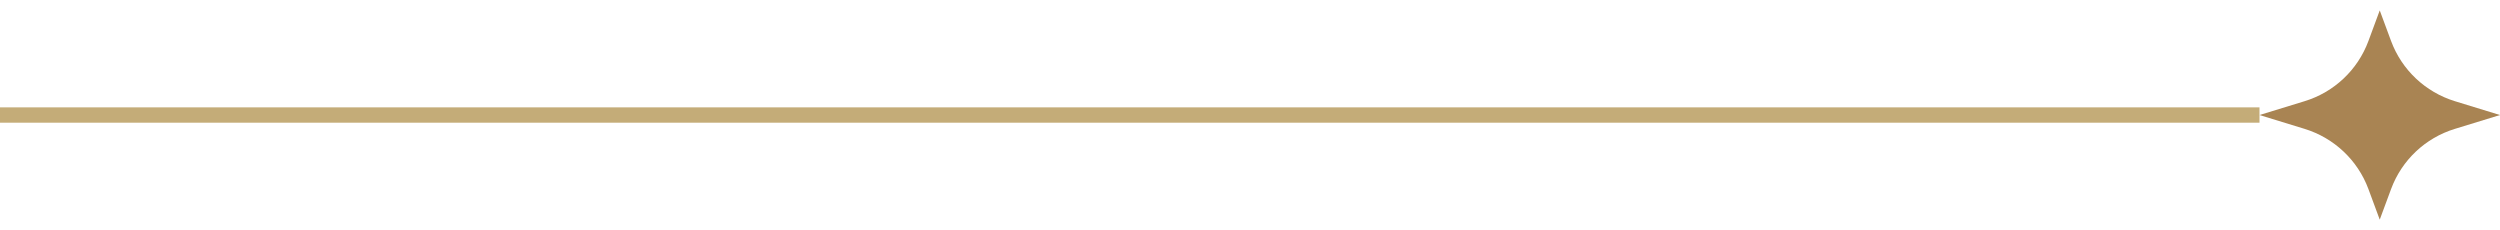
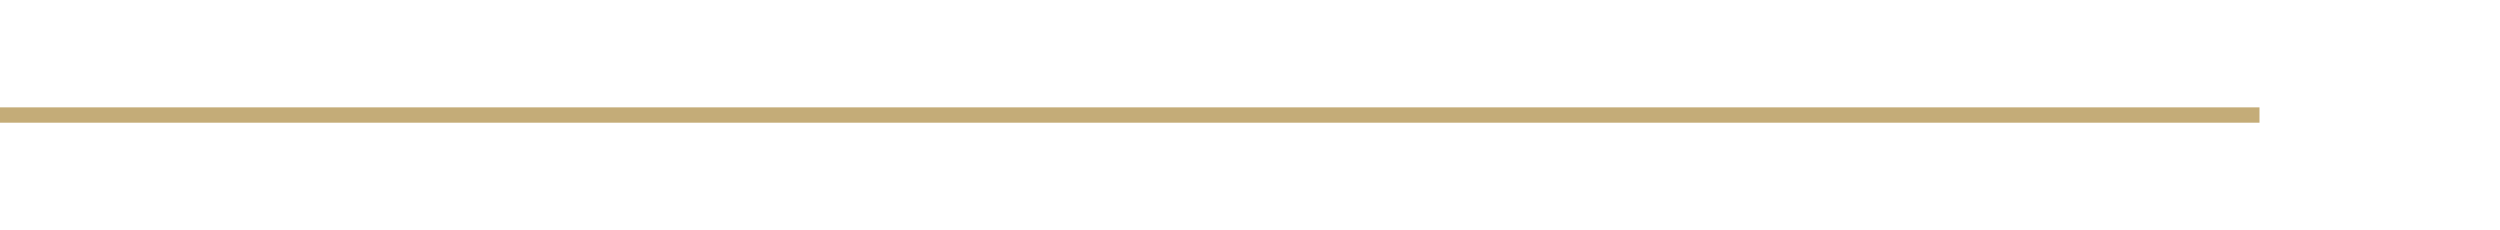
<svg xmlns="http://www.w3.org/2000/svg" width="163" height="15" viewBox="0 0 163 15" fill="none">
  <path d="M0 7.5H147.319" stroke="#C4AC78" />
-   <path d="M155.159 14.321L154.419 12.321C153.721 10.444 152.186 8.997 150.266 8.404L147.319 7.5L150.266 6.596C152.186 6.007 153.721 4.56 154.419 2.679L155.159 0.679L155.9 2.679C156.598 4.556 158.133 6.003 160.053 6.596L163 7.5L160.053 8.404C158.133 8.993 156.598 10.44 155.9 12.321L155.159 14.321Z" fill="#A98453" />
</svg>